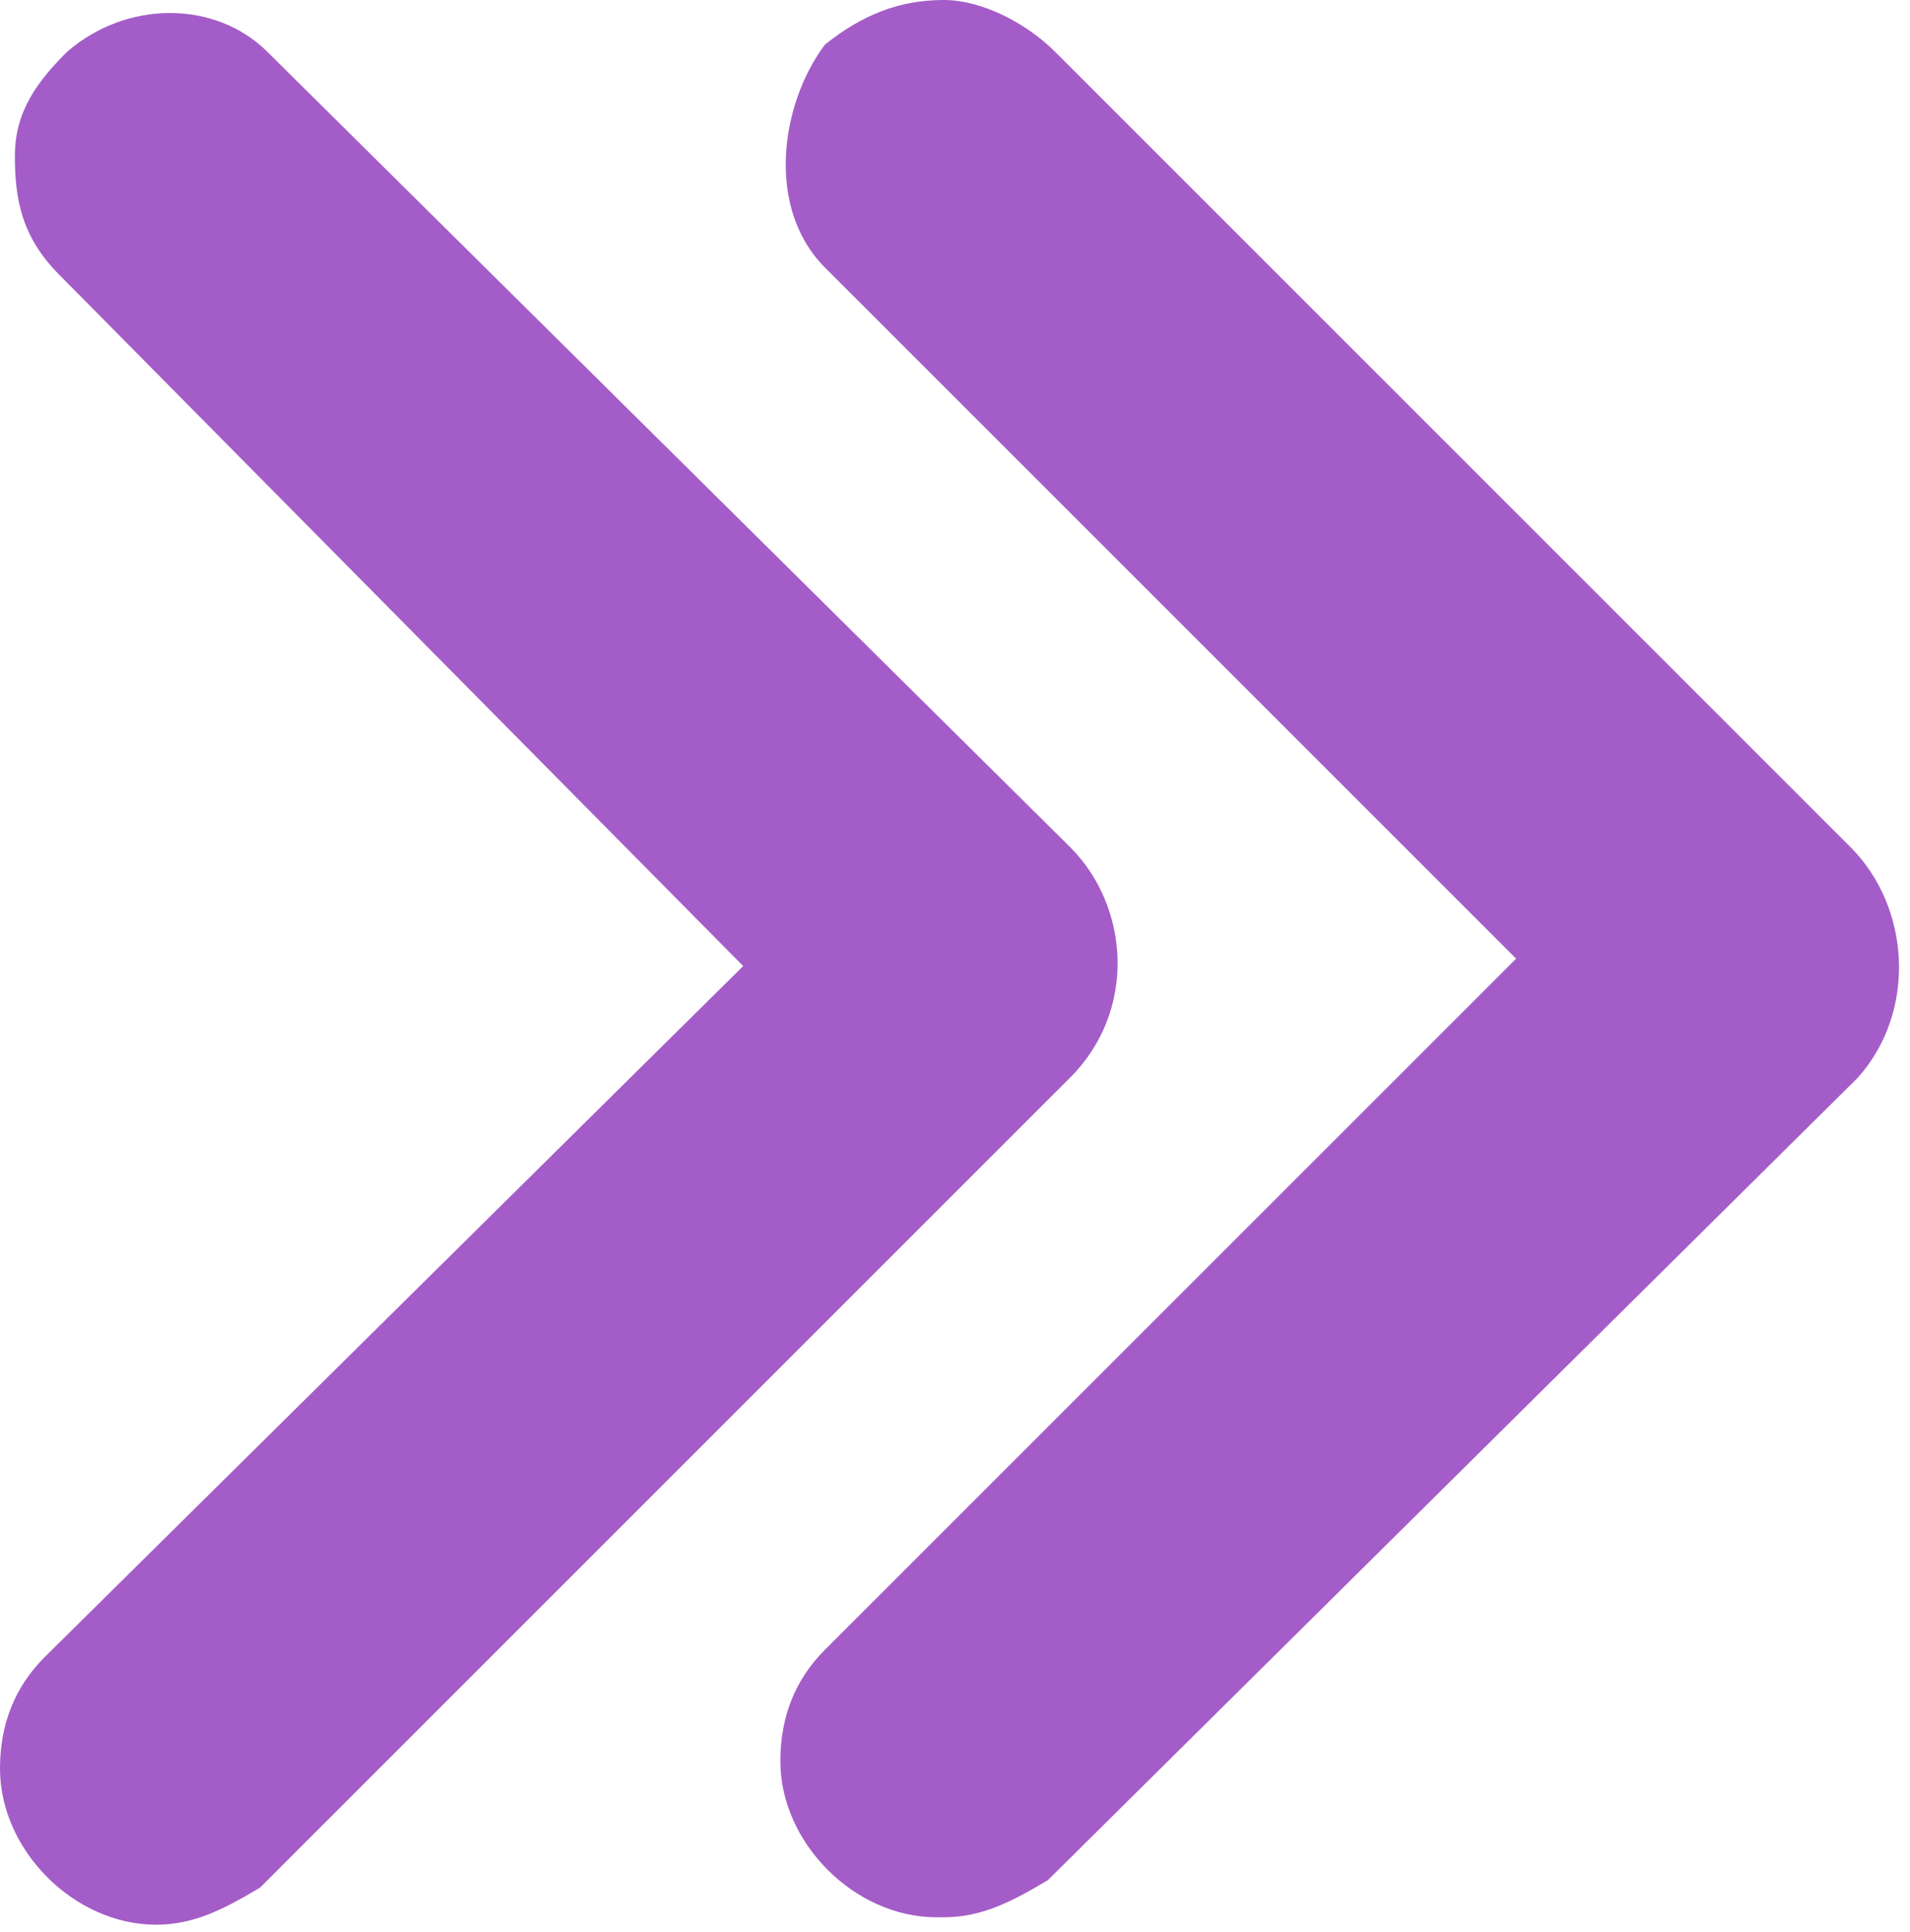
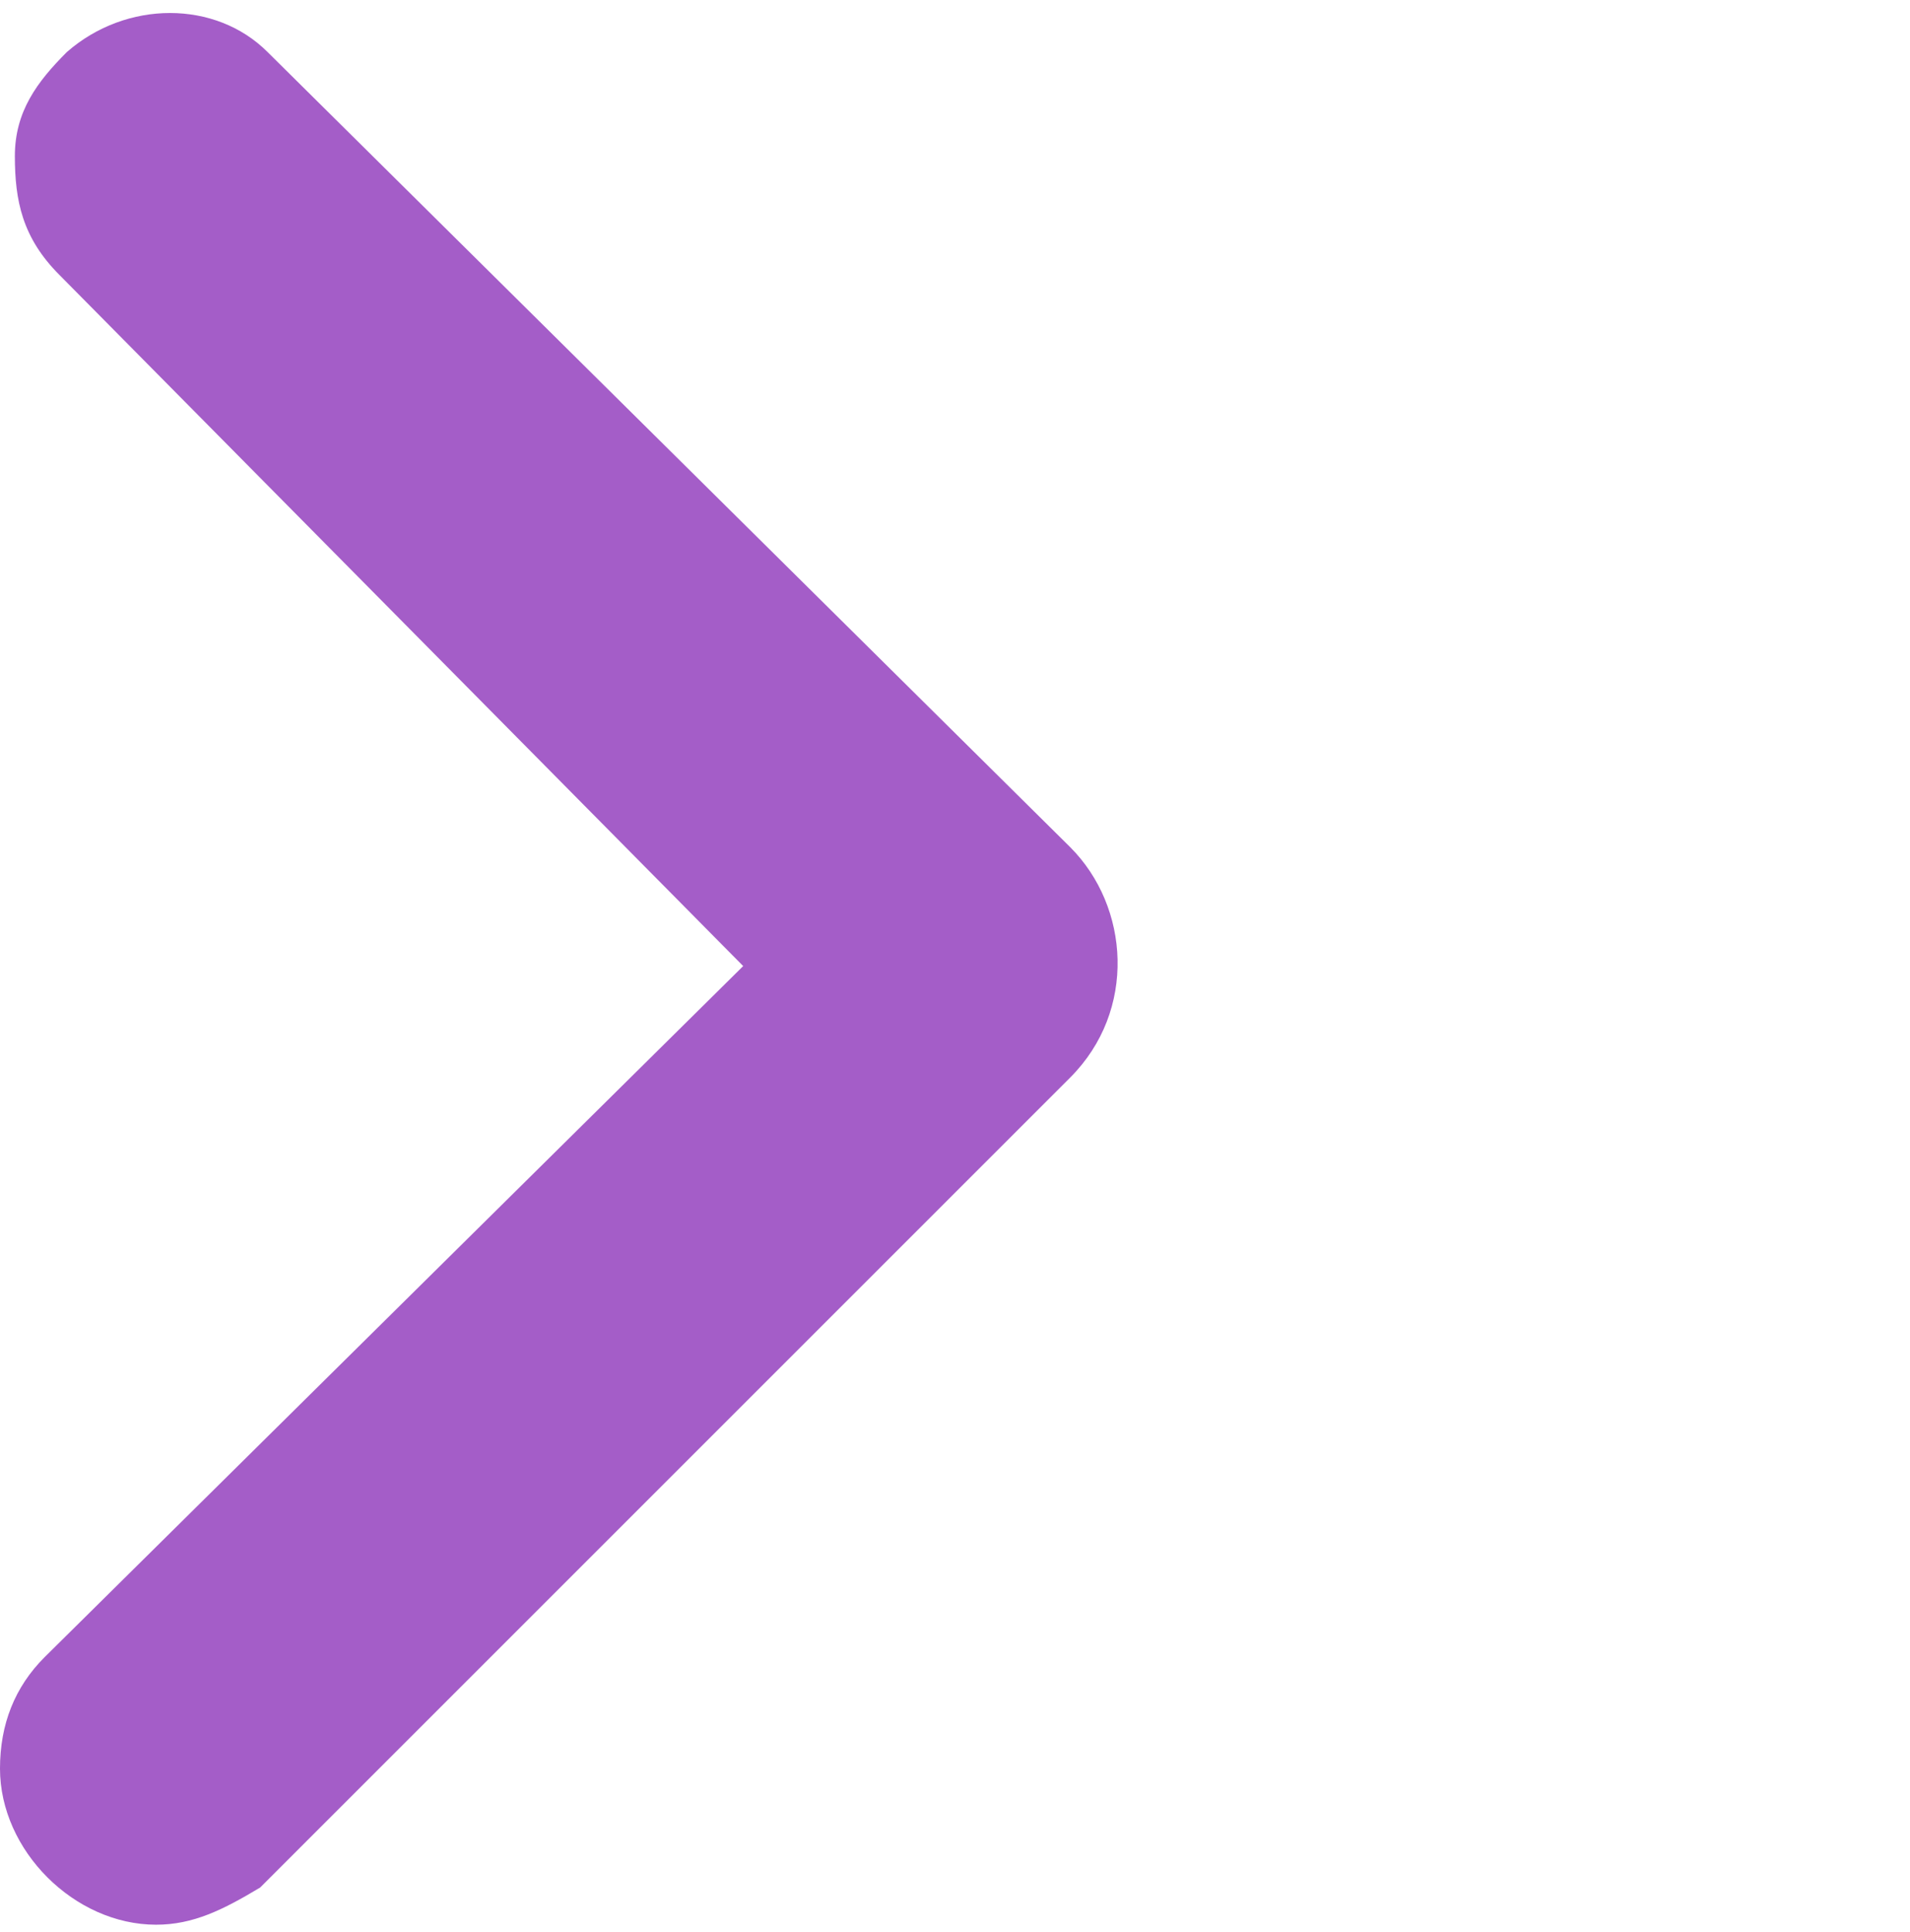
<svg xmlns="http://www.w3.org/2000/svg" version="1.1" id="图层_1" x="0px" y="0px" viewBox="0 0 25.7 26" style="enable-background:new 0 0 25.7 26;" xml:space="preserve">
  <style type="text/css">
	.st0{fill:#A45DC8;}
</style>
  <title>画板 2</title>
  <g>
    <path class="st0" d="M14.4,11.4L3.6,0.7C2.9,0,1.7,0,0.9,0.7C0.5,1.1,0.2,1.5,0.2,2.1c0,0.6,0.1,1.1,0.6,1.6L10,13l-9.4,9.3   c-0.4,0.4-0.6,0.9-0.6,1.5c0,1.1,1,2.1,2.1,2.1c0.5,0,0.9-0.2,1.4-0.5l10.9-10.9C15.3,13.6,15.2,12.2,14.4,11.4z" />
-     <path class="st0" d="M24.9,11.4L14.2,0.7c-0.4-0.4-1-0.7-1.5-0.7c-0.6,0-1.1,0.2-1.6,0.6c-0.6,0.8-0.8,2.2,0,3l9.3,9.3l-9.3,9.3   c-0.4,0.4-0.6,0.9-0.6,1.5c0,1.1,1,2.1,2.1,2.1h0.1c0.5,0,0.9-0.2,1.4-0.5L25,14.5C25.8,13.6,25.7,12.2,24.9,11.4z" />
  </g>
</svg>